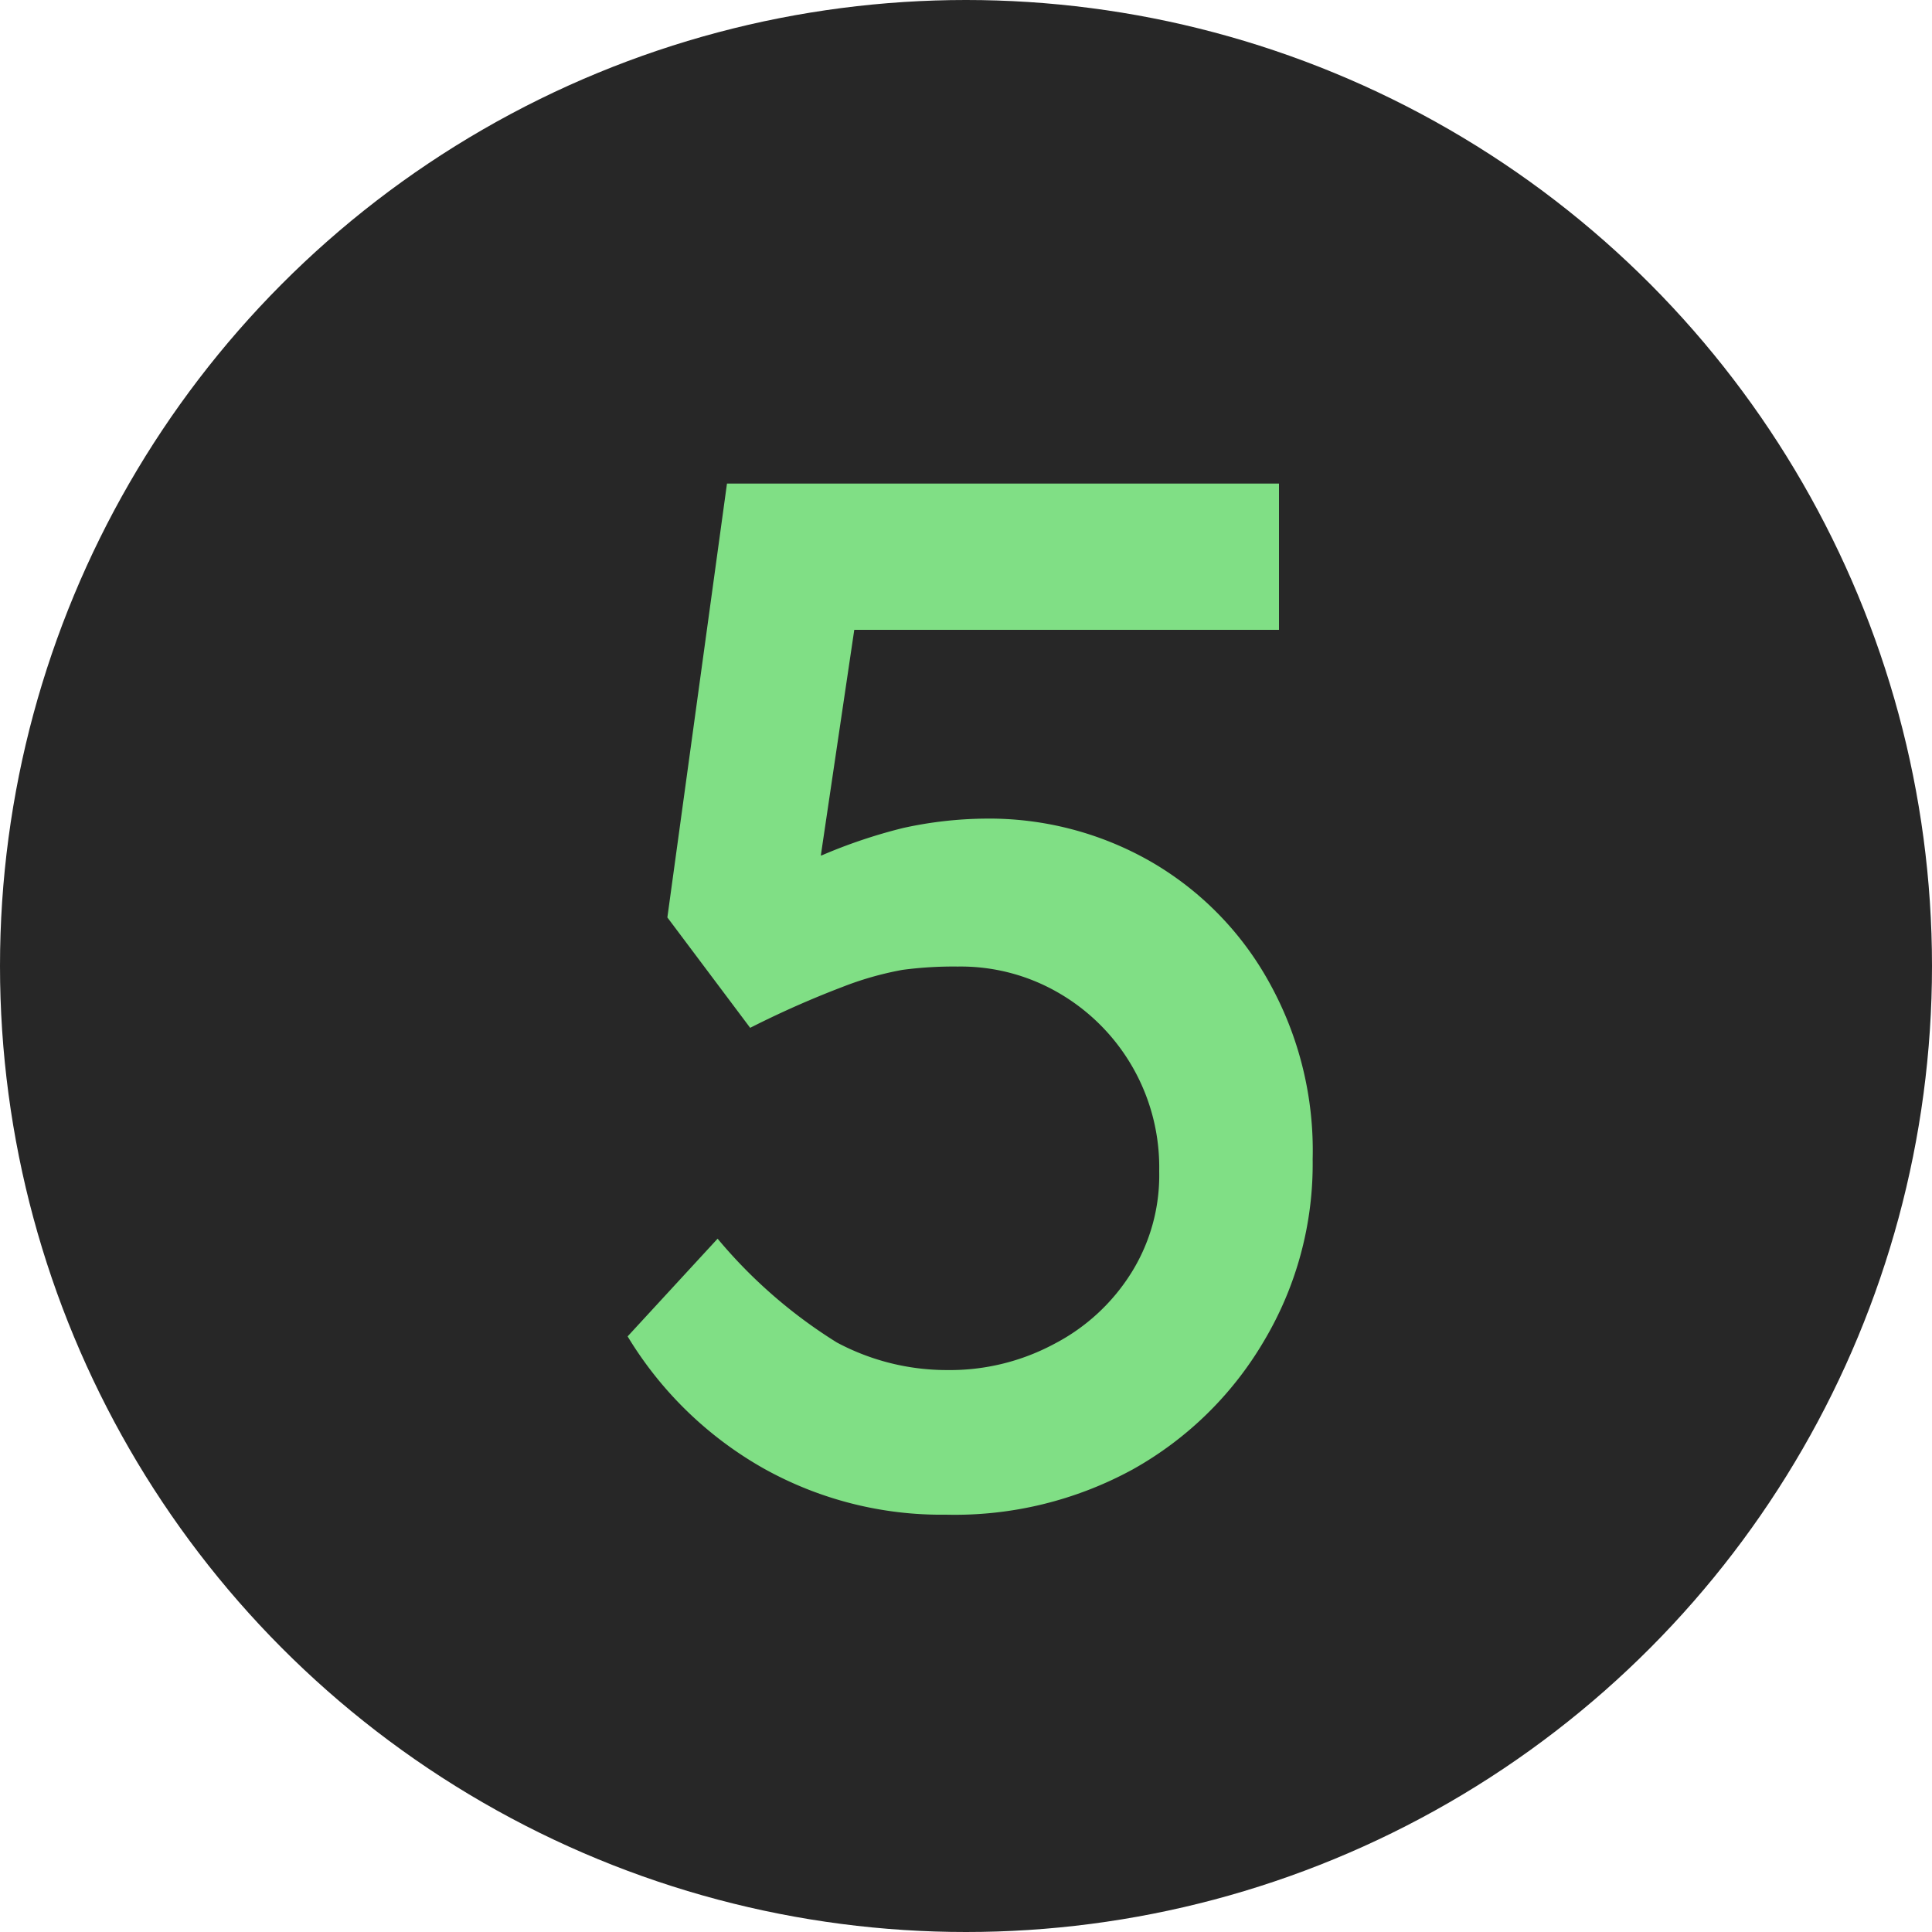
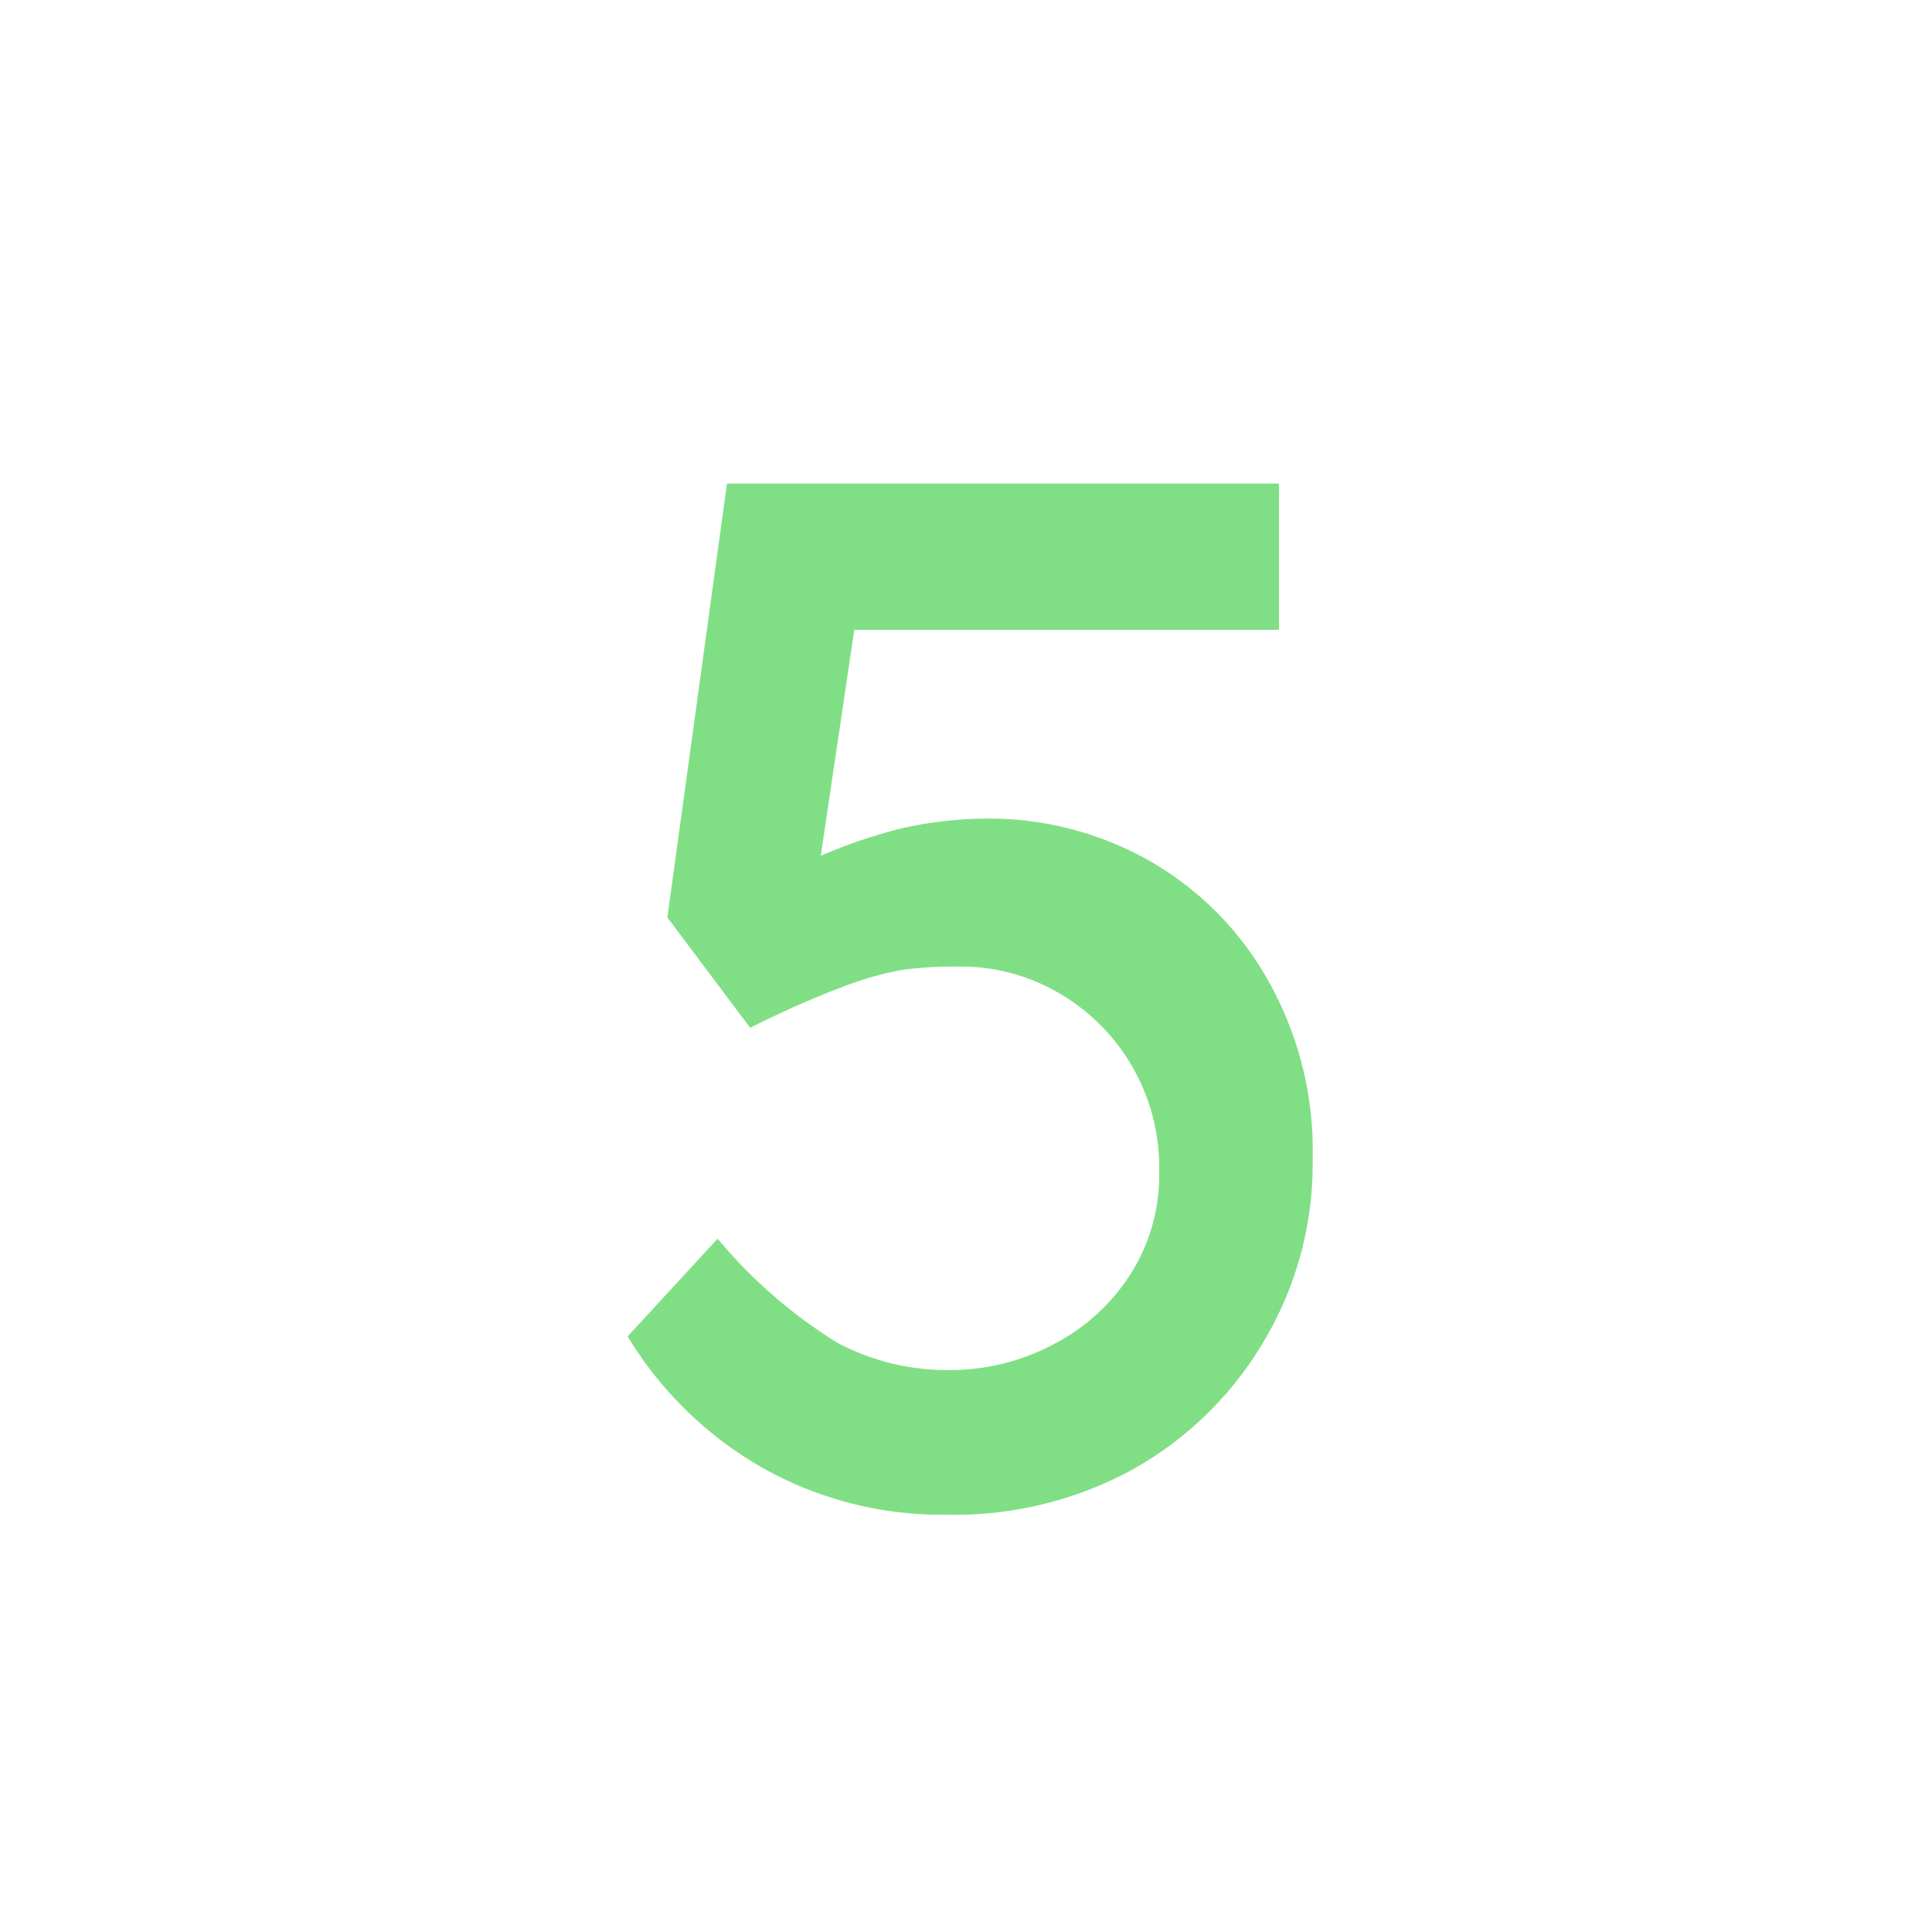
<svg xmlns="http://www.w3.org/2000/svg" viewBox="0 0 35 35">
  <defs>
    <style>.cls-1{fill:#272727;}.cls-2{fill:#80df85;}</style>
  </defs>
  <g id="Logo_BeCloud" data-name="Logo BeCloud">
-     <circle class="cls-1" cx="17.5" cy="17.5" r="17.5" />
    <path class="cls-2" d="M17.14,27.44a6.6,6.6,0,0,1-3.31-.84,6.77,6.77,0,0,1-2.46-2.39L13,22.44a9,9,0,0,0,2.16,1.88,4.23,4.23,0,0,0,2,.5,4,4,0,0,0,1.95-.48,3.6,3.6,0,0,0,1.39-1.29A3.33,3.33,0,0,0,21,21.22,3.65,3.65,0,0,0,19.2,18a3.53,3.53,0,0,0-1.85-.49,7,7,0,0,0-1,.06,5.83,5.83,0,0,0-1.09.31c-.42.16-1,.4-1.67.74l-1.5-2,1.08-7.86h10v2.65H15l.55-.5-.87,5.87L14,16a2.77,2.77,0,0,1,.9-.51A9.55,9.55,0,0,1,16.36,15a7.17,7.17,0,0,1,1.49-.17,5.89,5.89,0,0,1,3,.78A5.71,5.71,0,0,1,23,17.81,6.26,6.26,0,0,1,23.78,21a6.26,6.26,0,0,1-.88,3.29,6.34,6.34,0,0,1-2.38,2.33A6.72,6.72,0,0,1,17.14,27.44Z" />
  </g>
</svg>